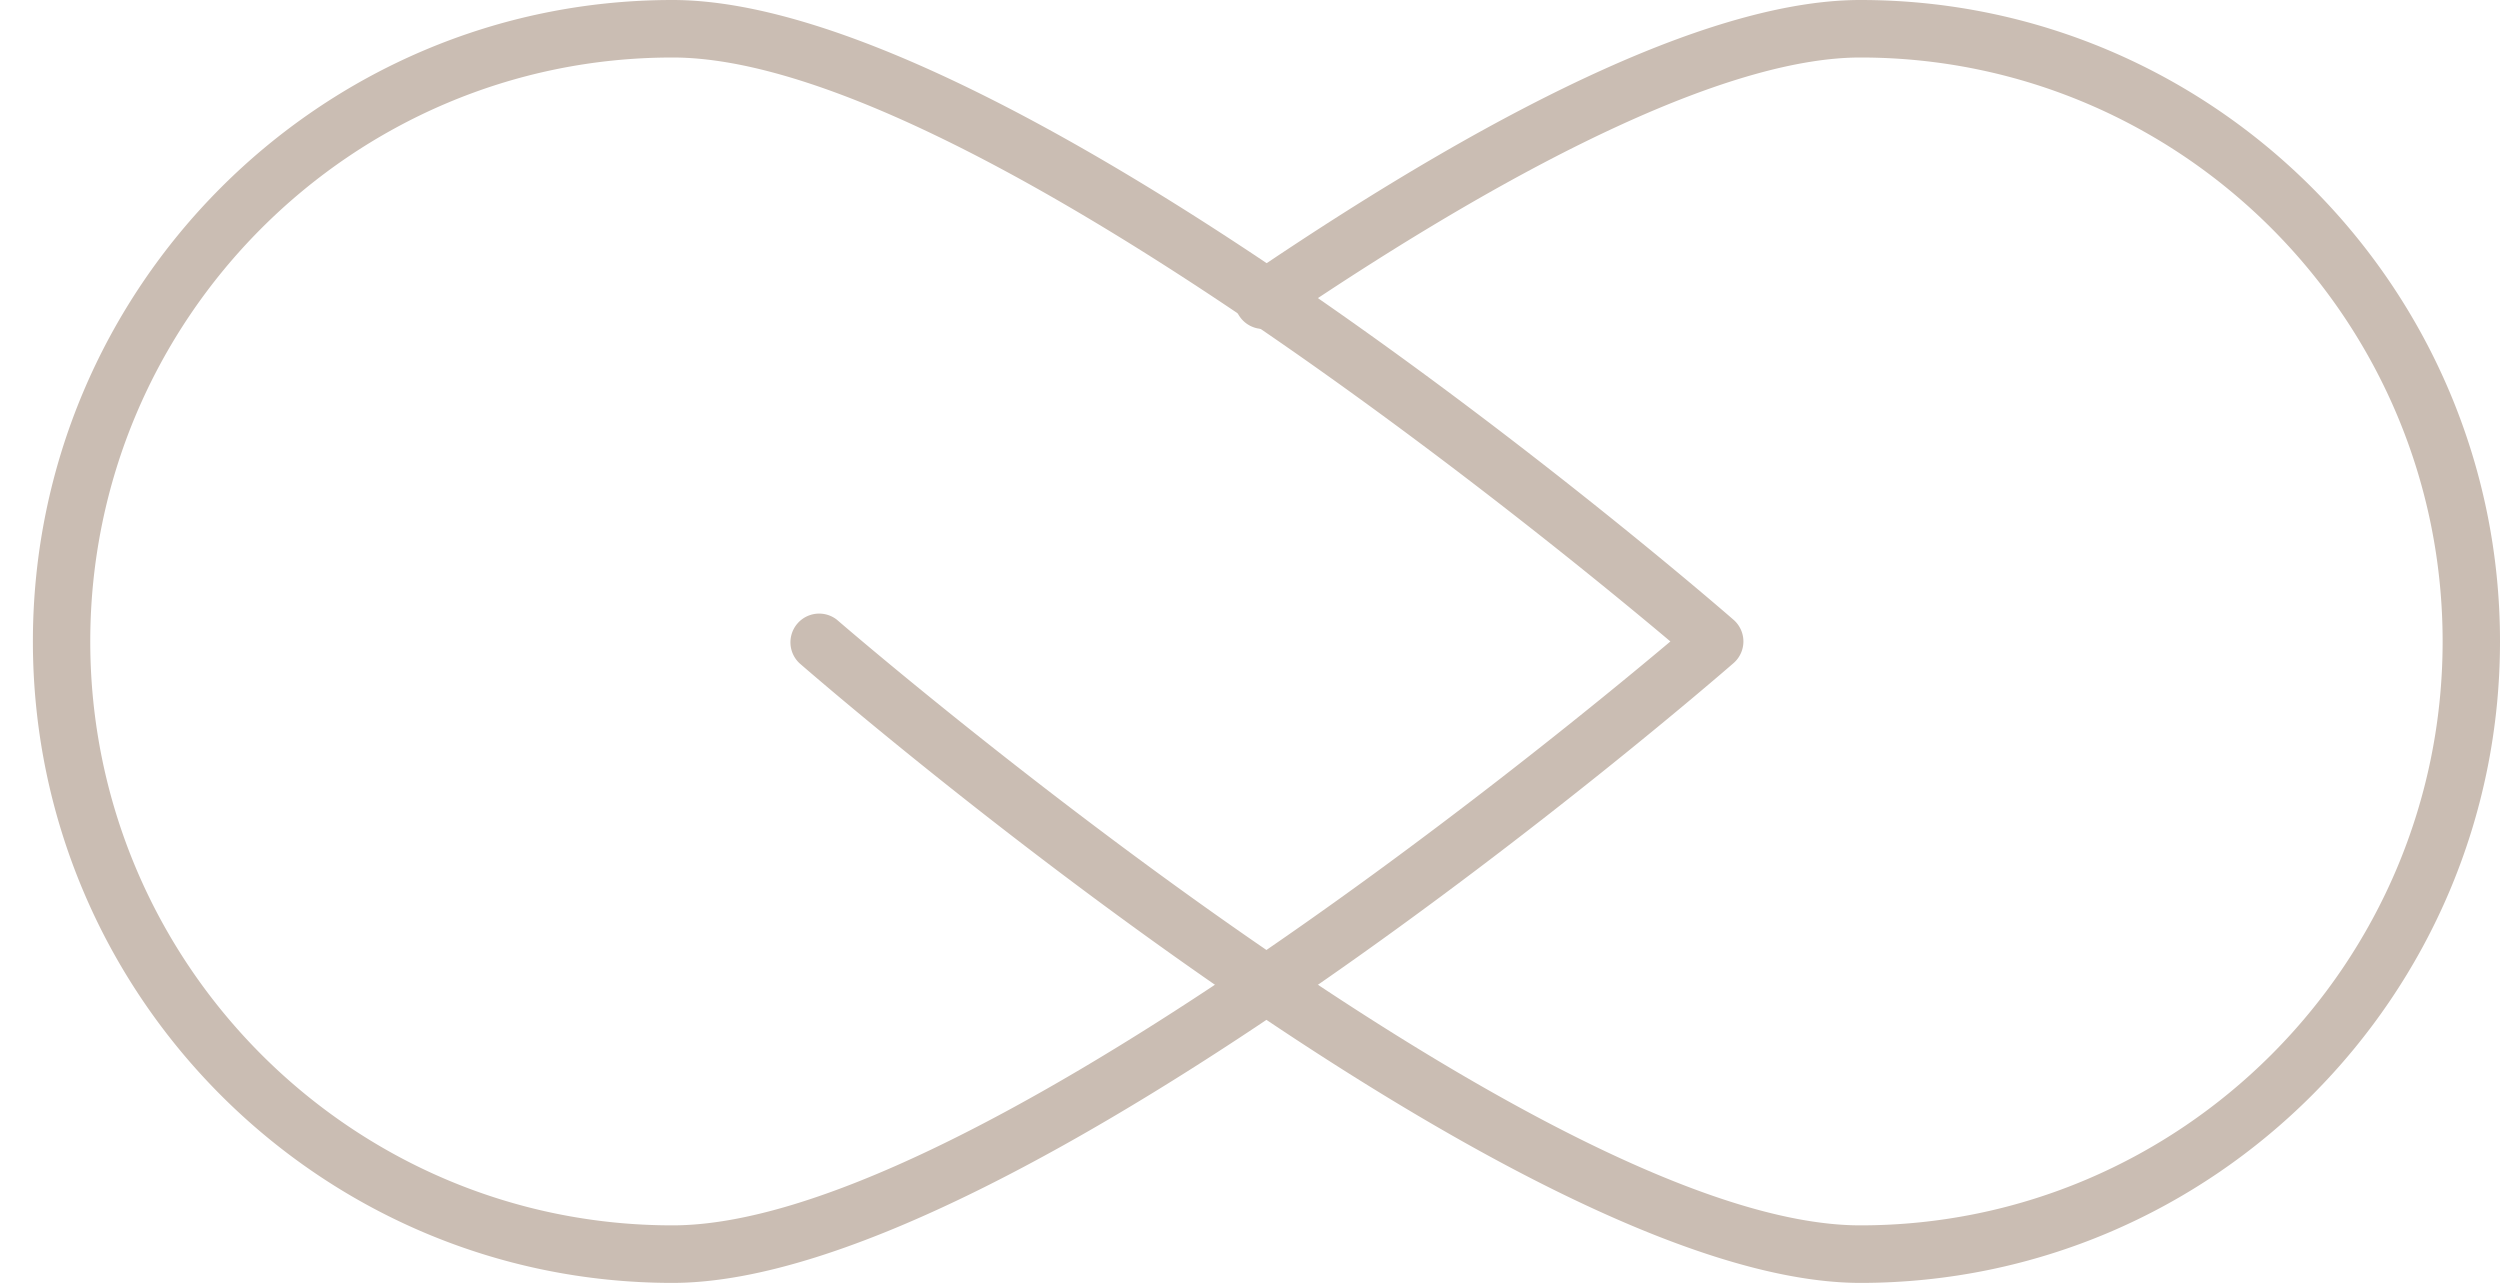
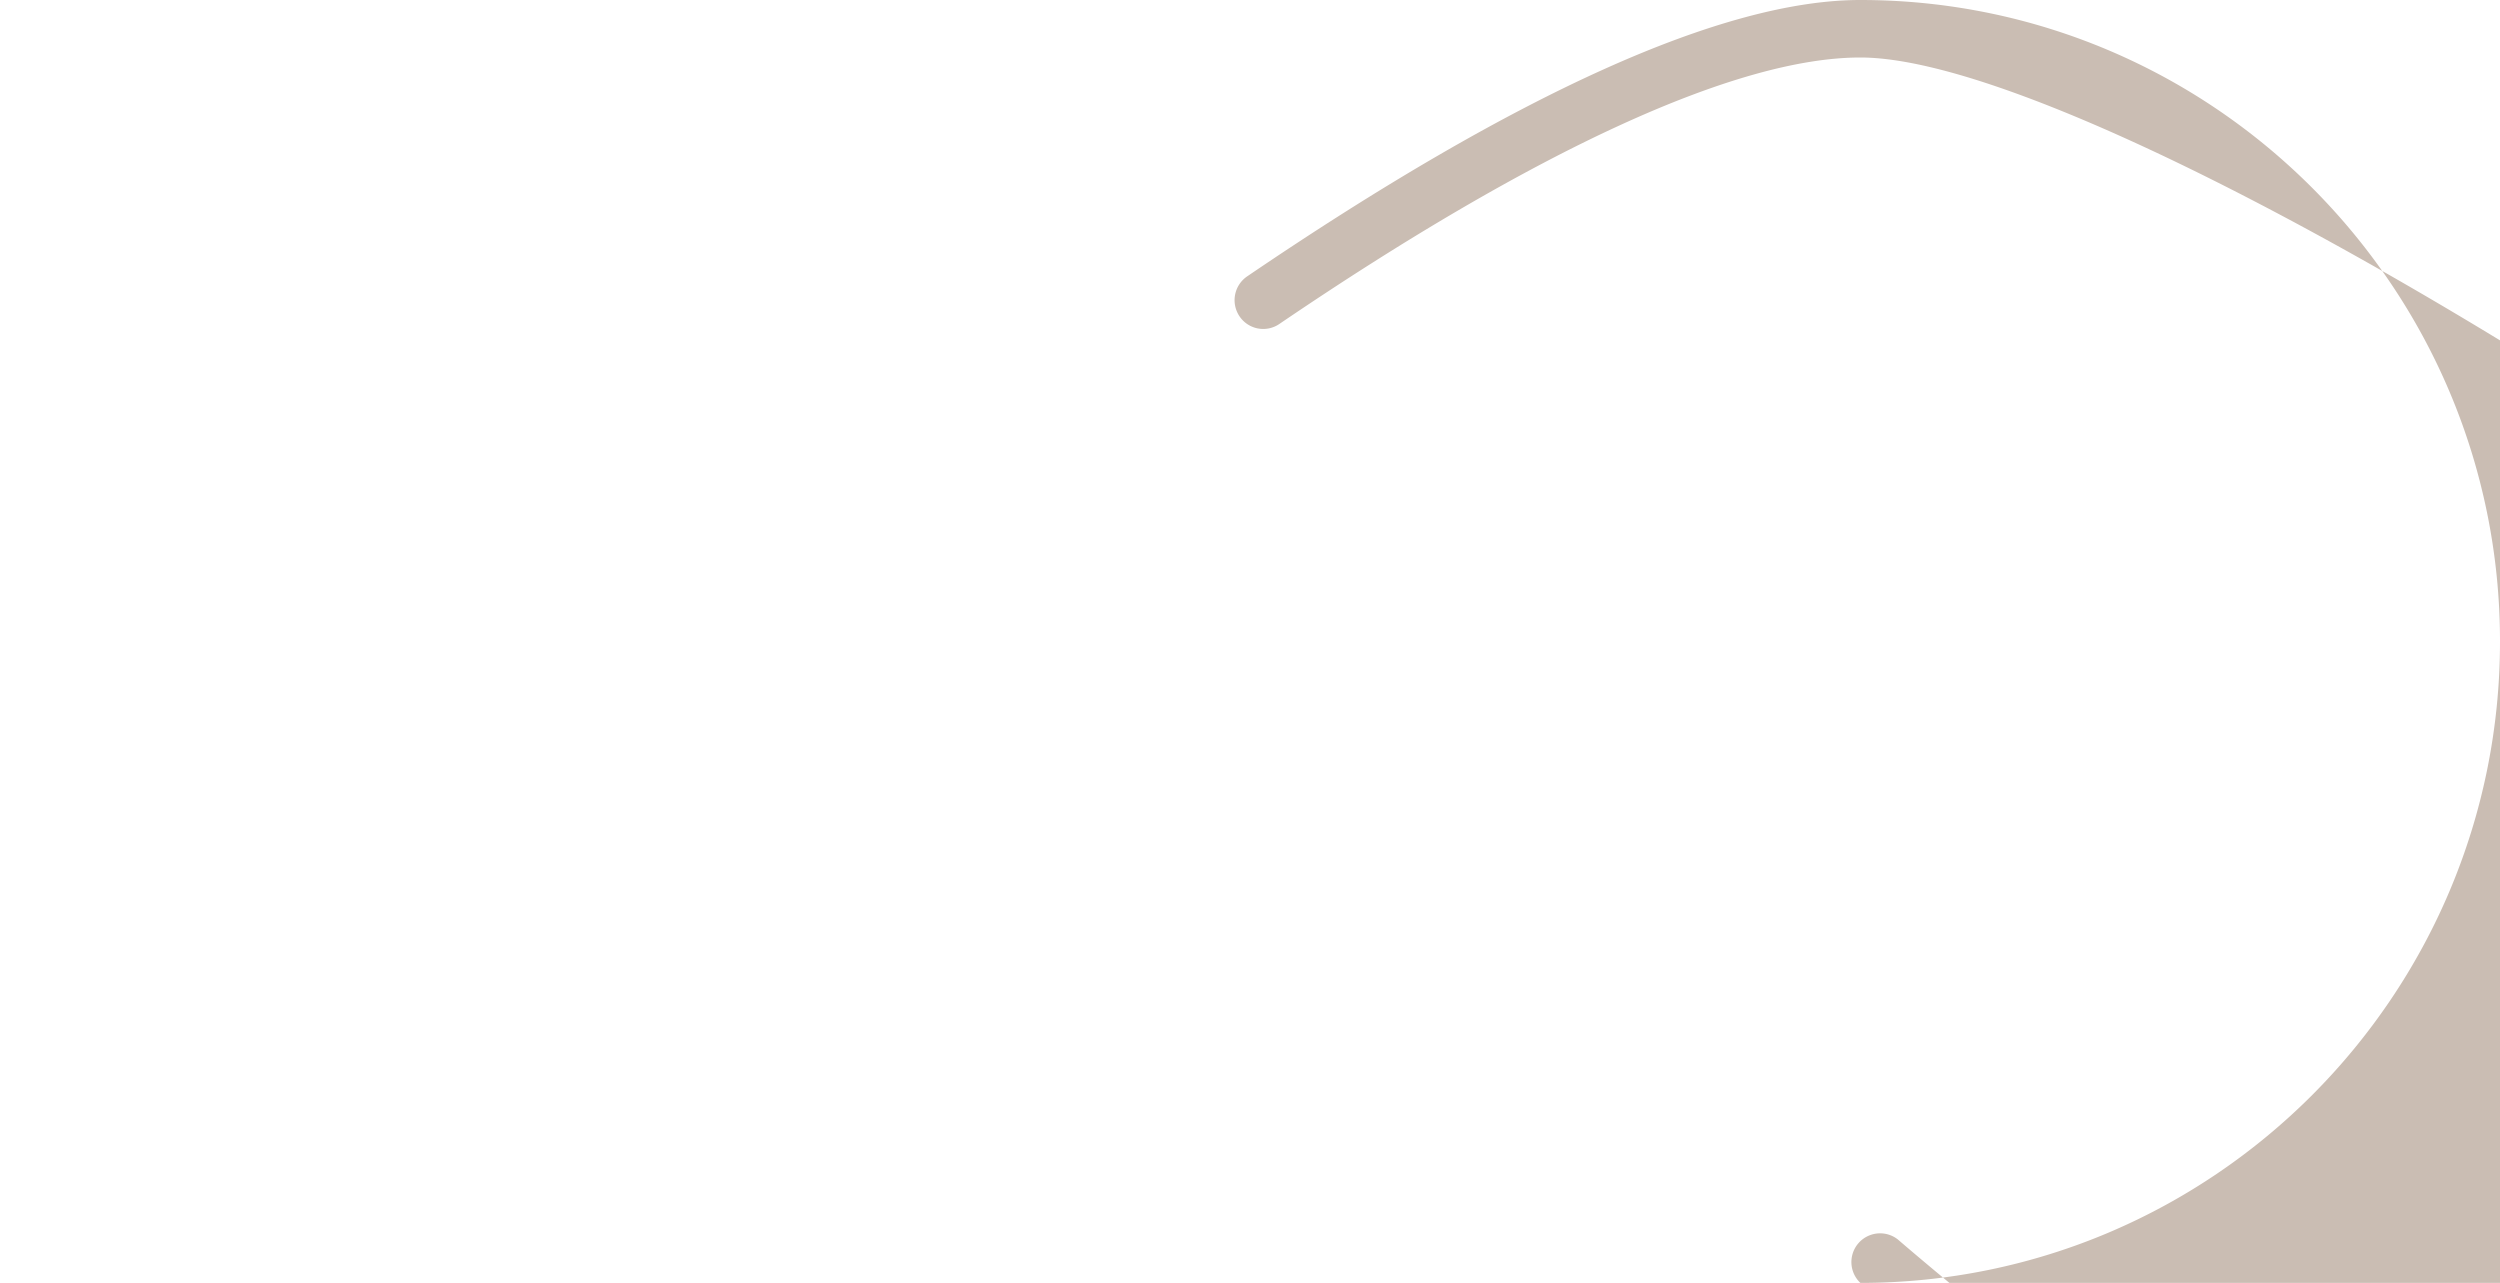
<svg xmlns="http://www.w3.org/2000/svg" width="76" height="39" viewBox="875 1227 76 39">
  <svg width="53" height="39" fill="#cabdb3" x="875" y="1227">
    <svg width="53" height="39">
-       <path paint-order="stroke fill markers" fill-rule="evenodd" d="M20.445 1.748c-9.76 0-17.701 7.964-17.701 17.752 0 9.788 7.94 17.751 17.7 17.751 8.743 0 26.423-14.458 30.336-17.751-3.913-3.293-21.593-17.752-30.335-17.752m0 37.252C9.723 39 1 30.252 1 19.5S9.723 0 20.445 0c10.462 0 31.37 18.07 32.253 18.84a.873.873 0 0 1 0 1.32C51.814 20.93 30.908 39 20.445 39" />
-     </svg>
+       </svg>
  </svg>
  <svg width="52" height="39" fill="#cabdb3" x="899" y="1227">
    <svg width="52" height="39">
-       <path paint-order="stroke fill markers" fill-rule="evenodd" d="M32.555 39C22.093 39 1.185 20.93.302 20.16a.873.873 0 0 1 1.14-1.32c.212.183 21.297 18.411 31.113 18.411 9.76 0 17.701-7.963 17.701-17.751S42.316 1.748 32.555 1.748c-3.76 0-9.867 2.802-17.663 8.101a.868.868 0 0 1-1.21-.232.876.876 0 0 1 .23-1.214C22.116 2.827 28.387 0 32.556 0 43.276 0 52 8.748 52 19.5S43.276 39 32.555 39" />
+       <path paint-order="stroke fill markers" fill-rule="evenodd" d="M32.555 39a.873.873 0 0 1 1.14-1.32c.212.183 21.297 18.411 31.113 18.411 9.76 0 17.701-7.963 17.701-17.751S42.316 1.748 32.555 1.748c-3.76 0-9.867 2.802-17.663 8.101a.868.868 0 0 1-1.21-.232.876.876 0 0 1 .23-1.214C22.116 2.827 28.387 0 32.556 0 43.276 0 52 8.748 52 19.5S43.276 39 32.555 39" />
    </svg>
  </svg>
</svg>